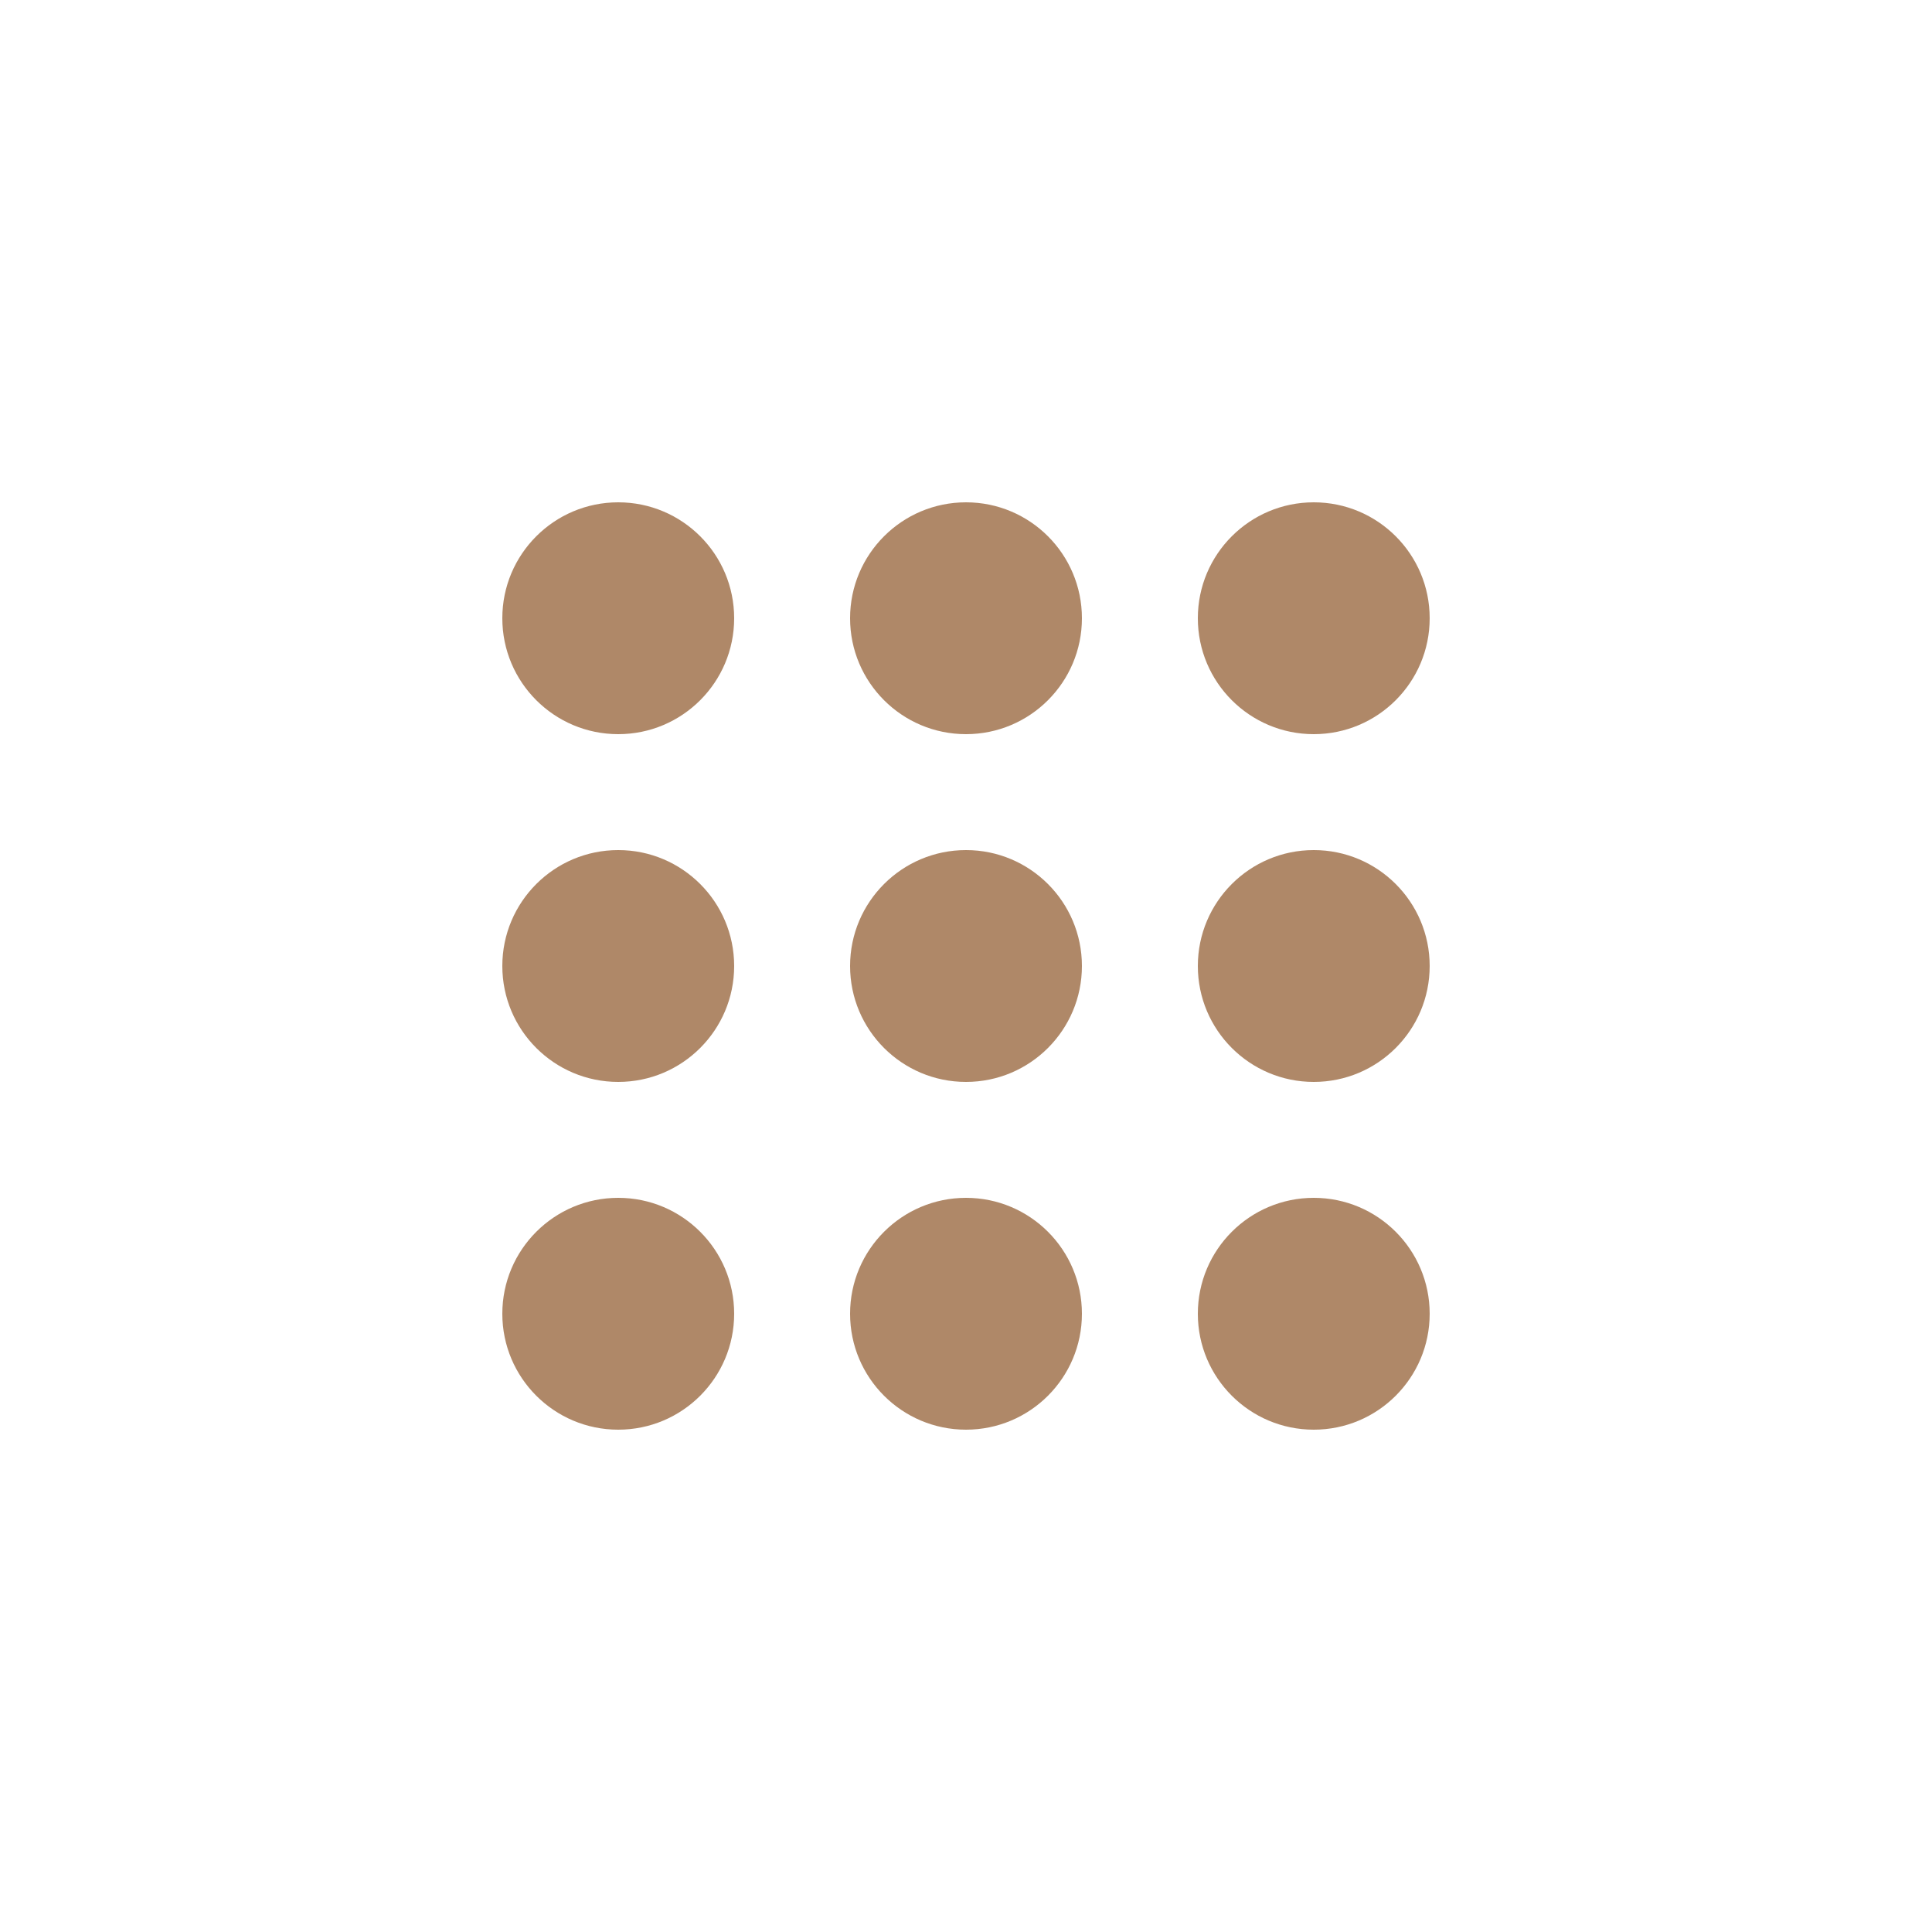
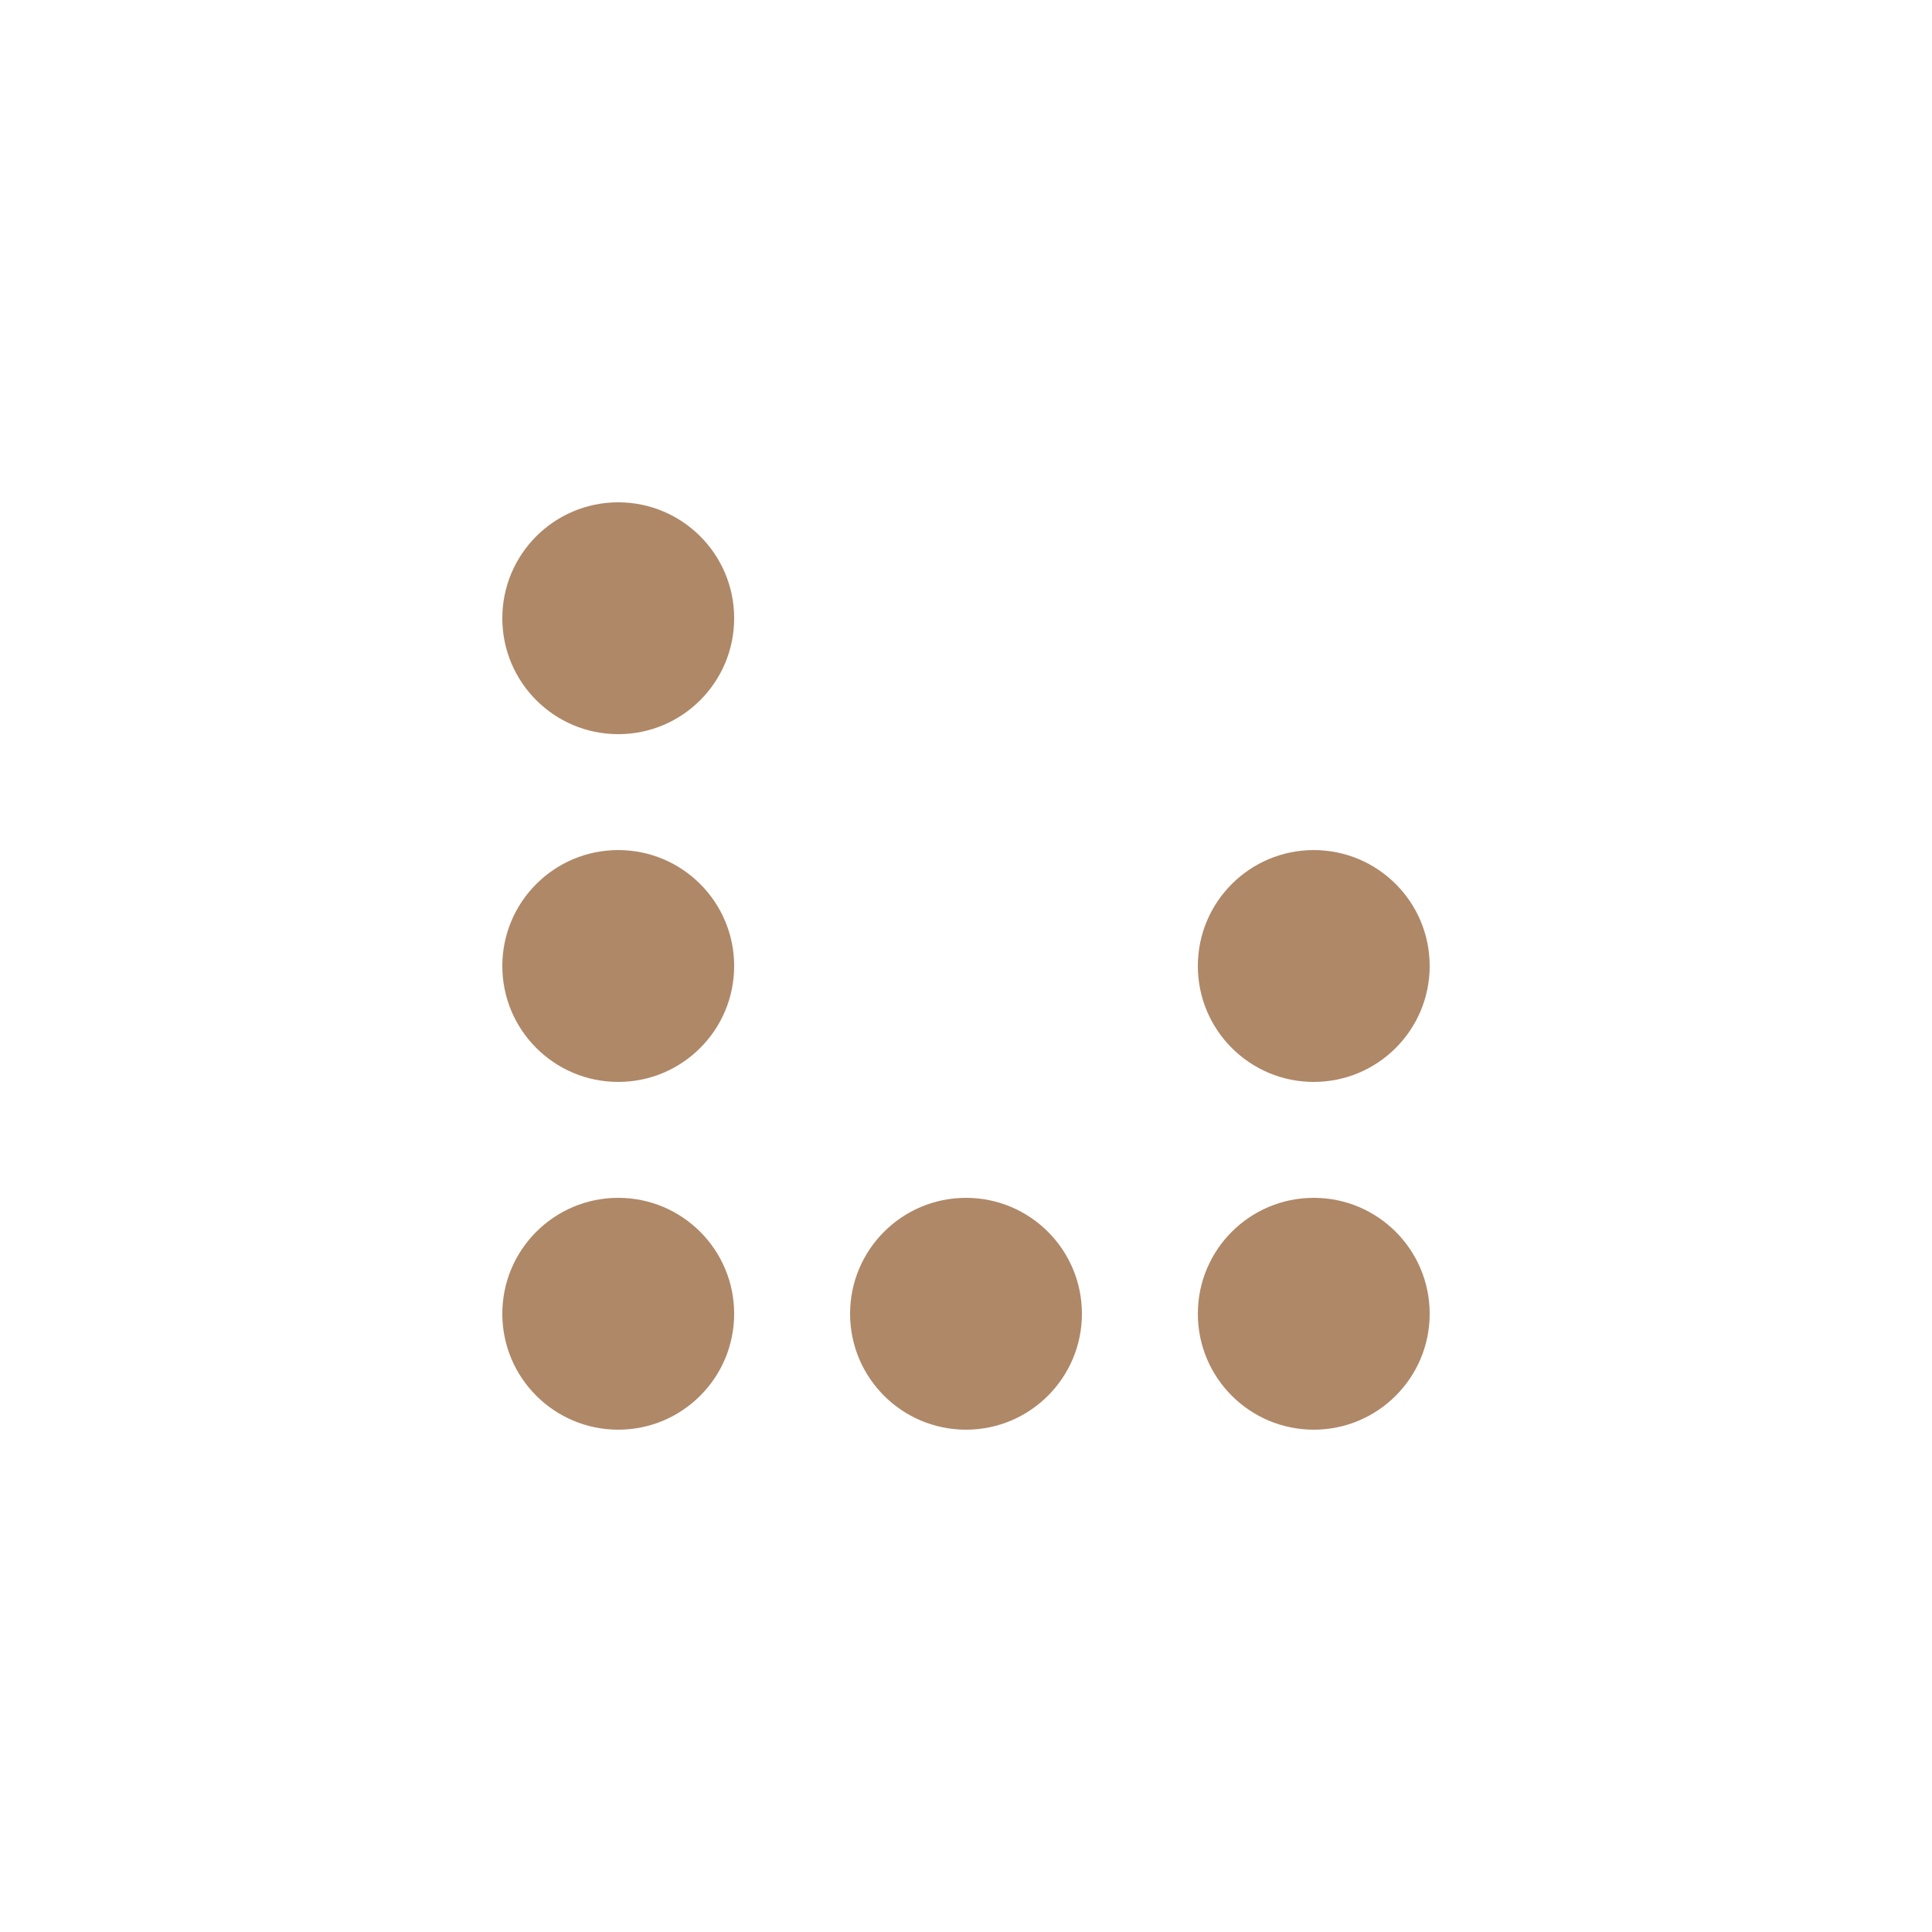
<svg xmlns="http://www.w3.org/2000/svg" id="Layer_1" data-name="Layer 1" viewBox="0 0 50 50">
  <defs>
    <style>
      .cls-1 {
        fill: #af8868;
      }
    </style>
  </defs>
  <g id="Group_937" data-name="Group 937">
    <circle id="Ellipse_3" data-name="Ellipse 3" class="cls-1" cx="16" cy="16" r="3" />
    <circle id="Ellipse_7" data-name="Ellipse 7" class="cls-1" cx="16" cy="25" r="3" />
    <circle id="Ellipse_10" data-name="Ellipse 10" class="cls-1" cx="16" cy="34" r="3" />
-     <circle id="Ellipse_4" data-name="Ellipse 4" class="cls-1" cx="25" cy="16" r="3" />
-     <circle id="Ellipse_6" data-name="Ellipse 6" class="cls-1" cx="25" cy="25" r="3" />
    <circle id="Ellipse_9" data-name="Ellipse 9" class="cls-1" cx="25" cy="34" r="3" />
-     <circle id="Ellipse_5" data-name="Ellipse 5" class="cls-1" cx="34" cy="16" r="3" />
    <circle id="Ellipse_8" data-name="Ellipse 8" class="cls-1" cx="34" cy="25" r="3" />
    <circle id="Ellipse_11" data-name="Ellipse 11" class="cls-1" cx="34" cy="34" r="3" />
  </g>
</svg>